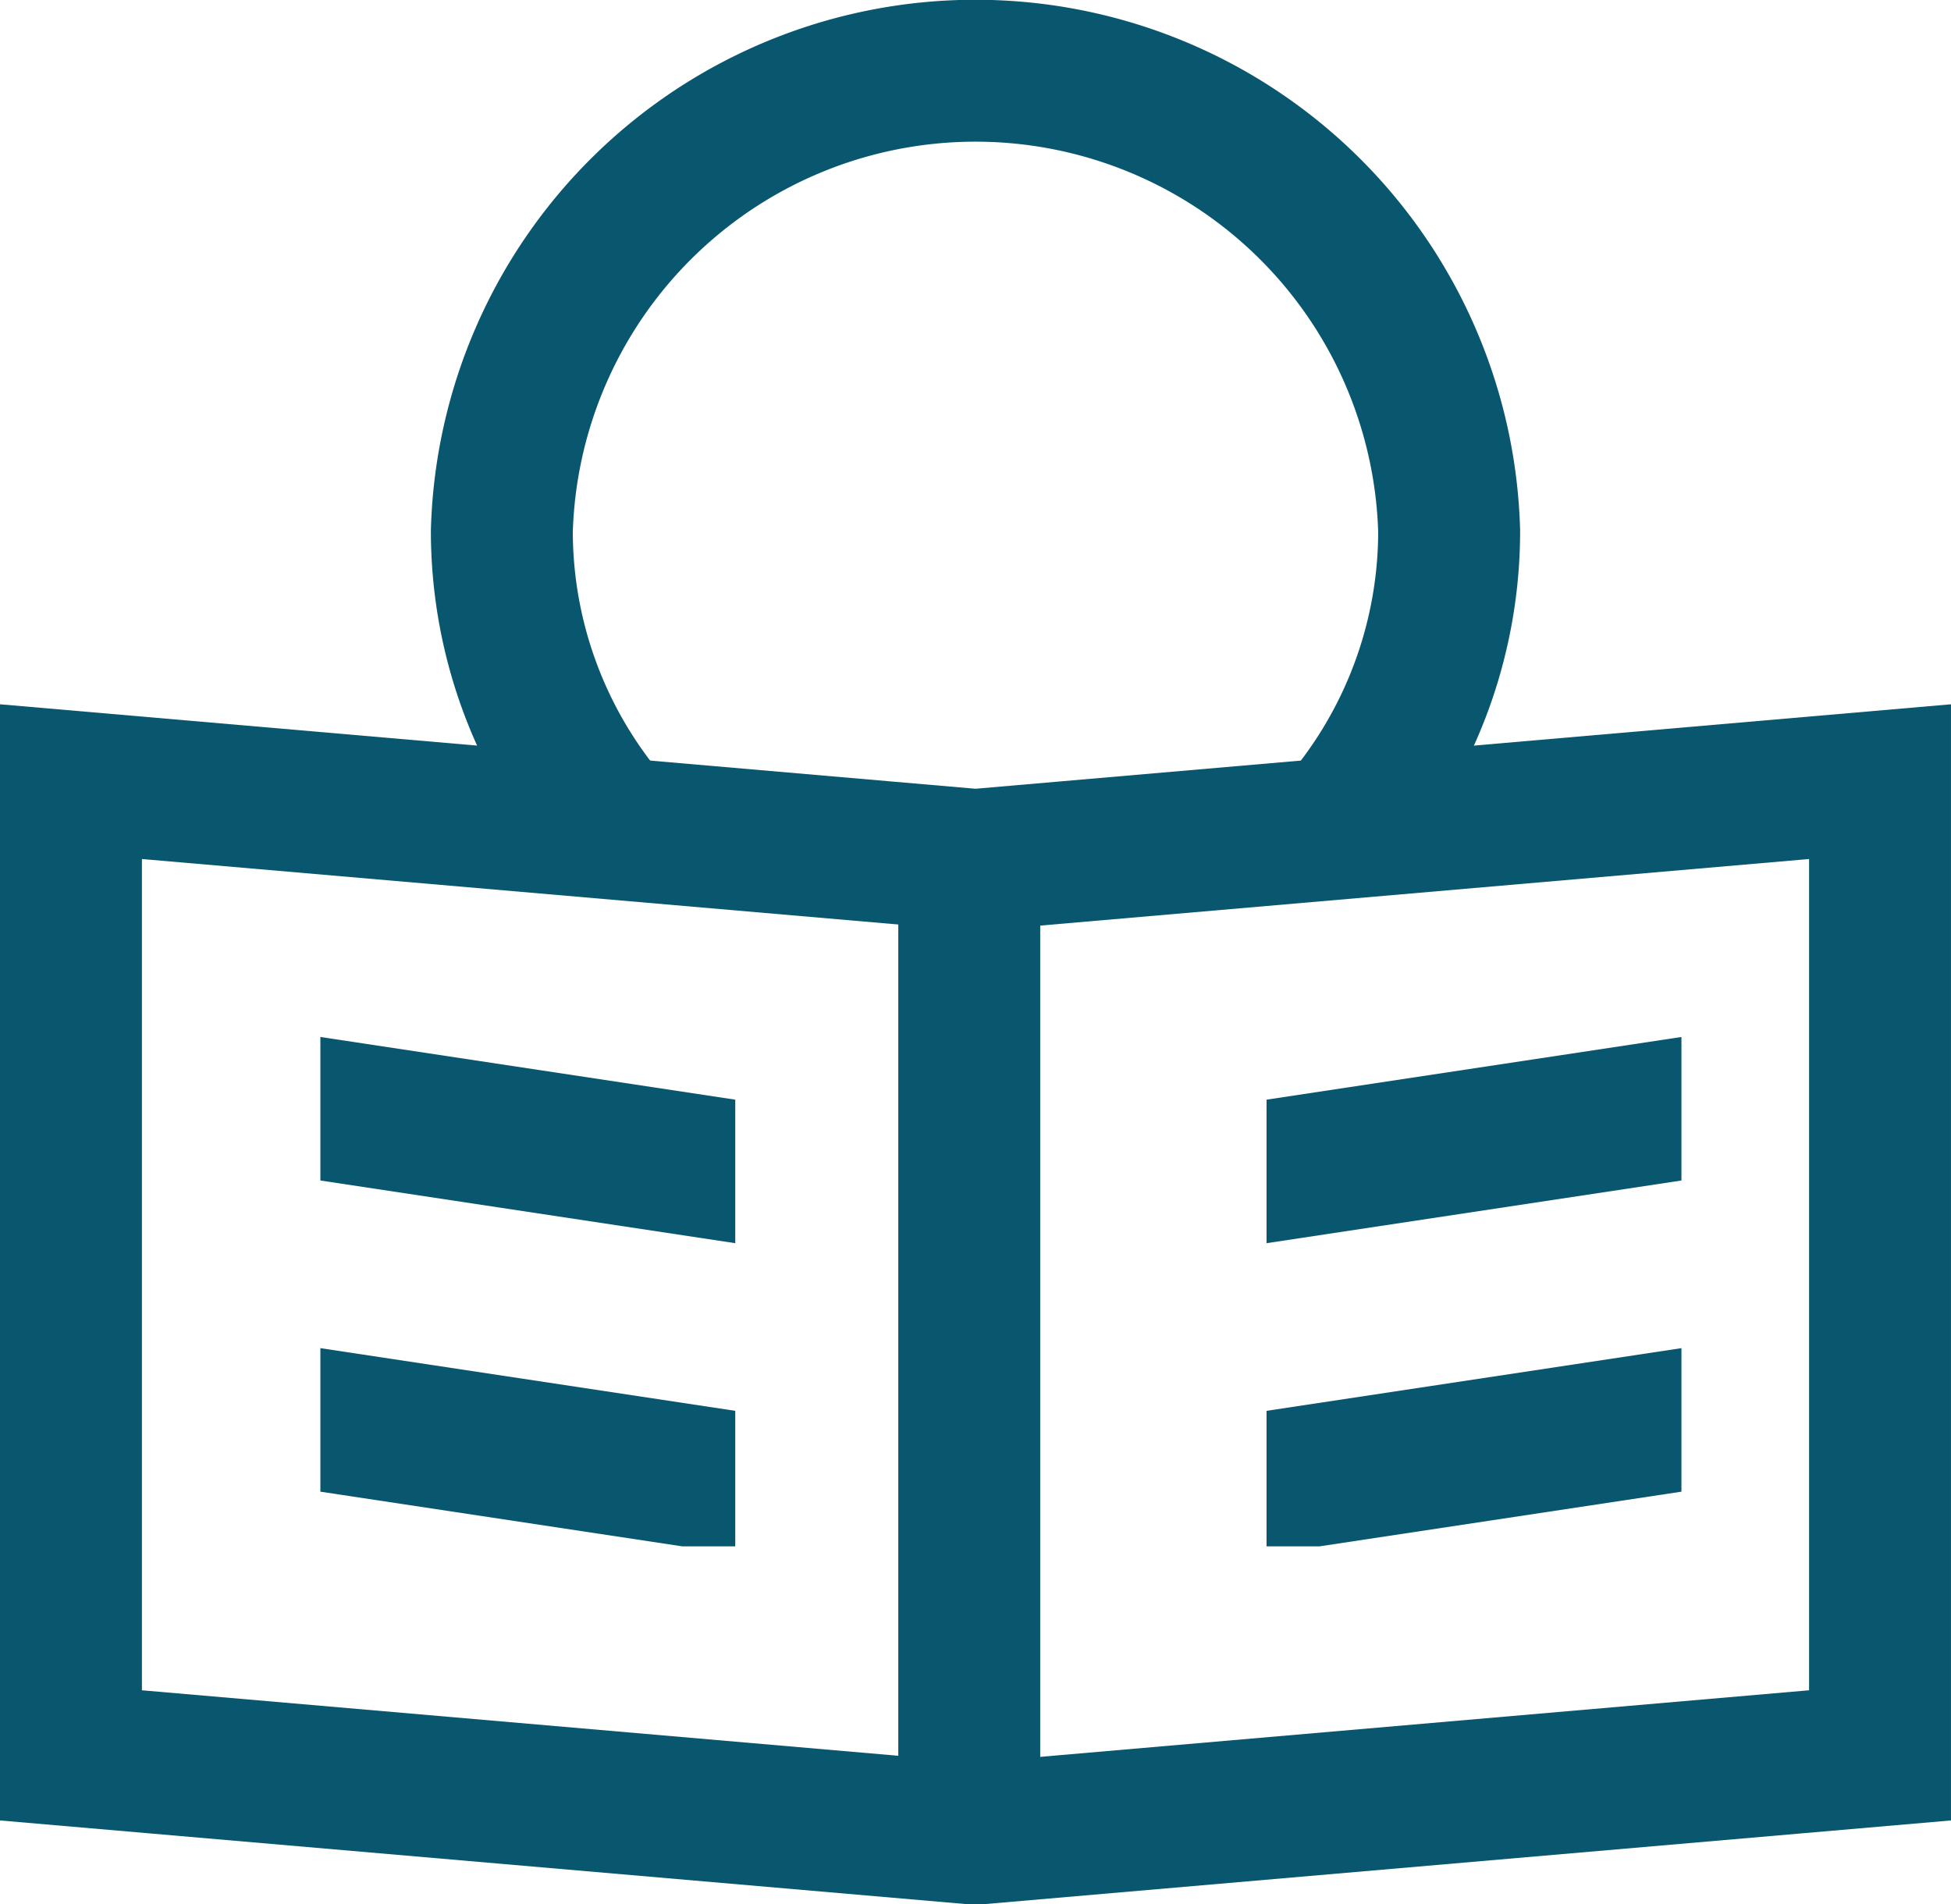
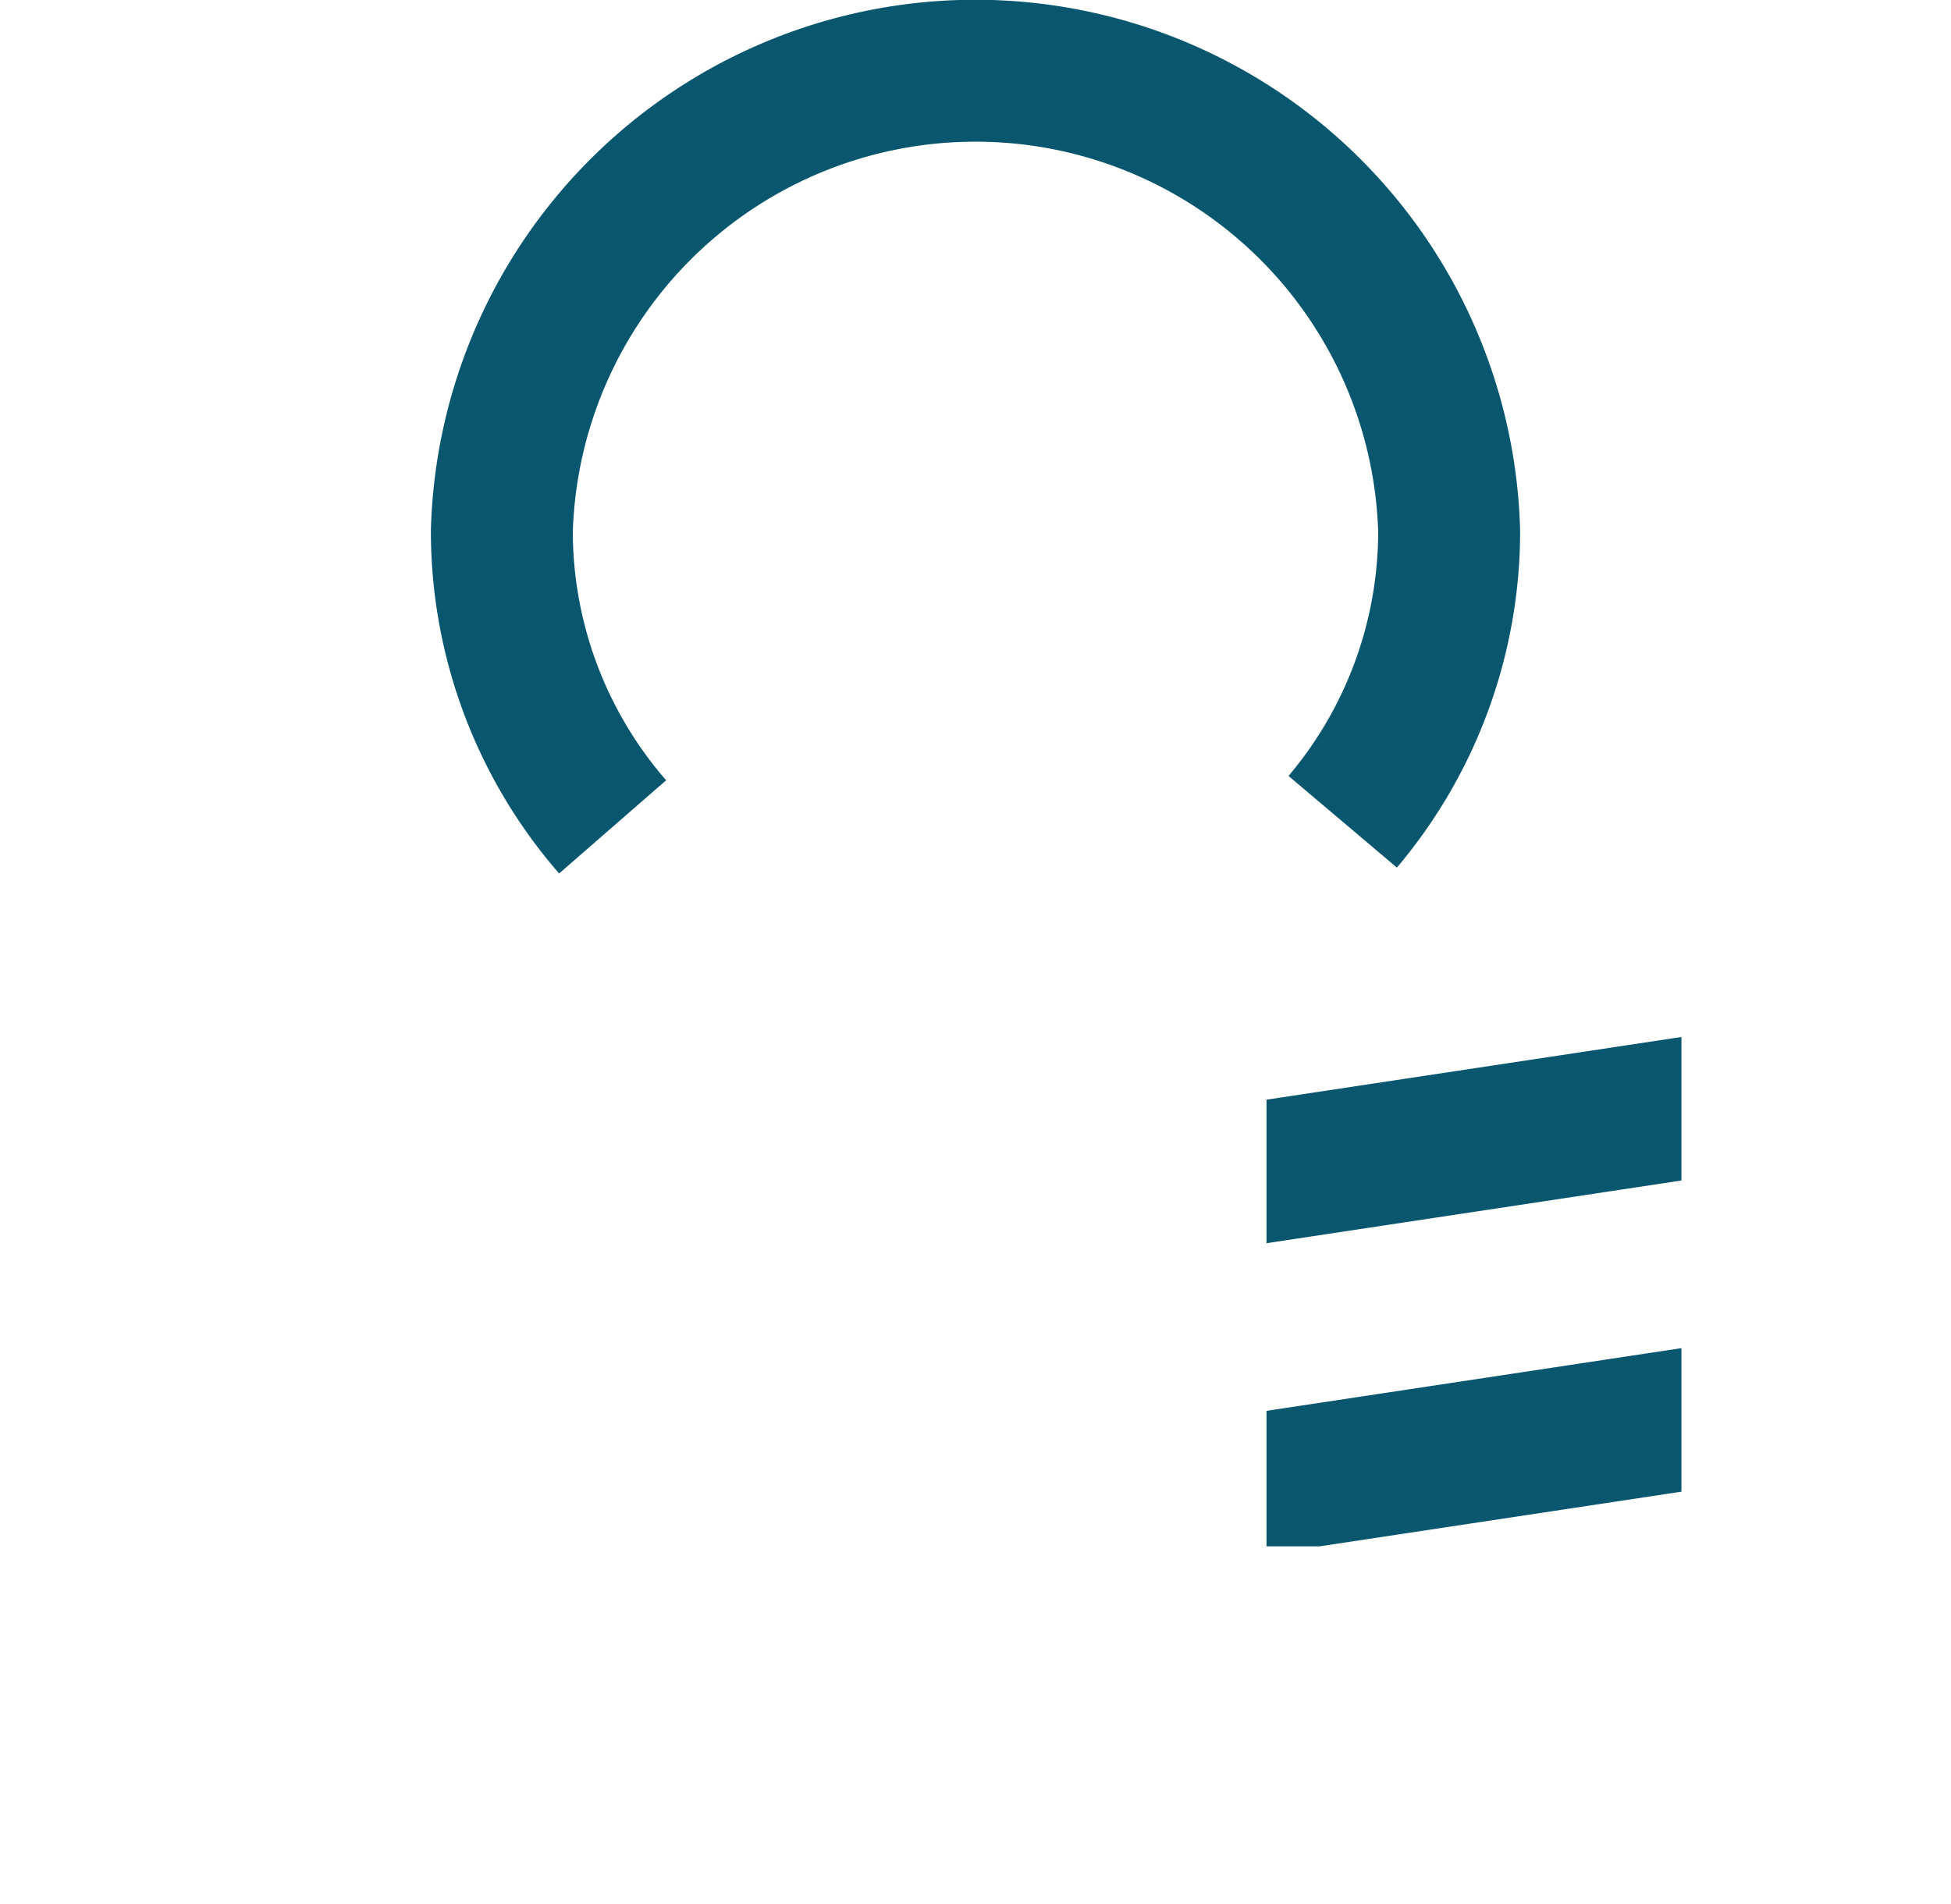
<svg xmlns="http://www.w3.org/2000/svg" width="20.62" height="20.129" viewBox="0 0 20.62 20.129">
  <defs>
    <clipPath id="clip-path">
      <rect id="Rectangle_25559" data-name="Rectangle 25559" width="4.385" height="8.232" fill="none" stroke="#09576f" stroke-width="1.5" />
    </clipPath>
  </defs>
  <g id="Group_14455" data-name="Group 14455" transform="translate(0.328 0.34)">
    <g id="Group_14443" data-name="Group 14443">
      <g id="Group_14453" data-name="Group 14453">
-         <path id="Path_44542" data-name="Path 44542" d="M16.027,136.773,6.5,135.948V125.656l9.527.825h.066l9.527-.825v10.292l-9.527.825Z" transform="translate(-6.078 -117.734)" fill="none" stroke="#09576f" stroke-miterlimit="10" stroke-width="1.5" />
-       </g>
+         </g>
    </g>
    <g id="Group_14447" data-name="Group 14447" transform="translate(4.058 0.773)">
      <g id="Group_14446" data-name="Group 14446" transform="translate(9 7)" clip-path="url(#clip-path)">
        <line id="Line_5130" data-name="Line 5130" y1="0.797" x2="5.274" transform="translate(-0.424 3.536)" fill="none" stroke="#09576f" stroke-miterlimit="10" stroke-width="1.5" />
        <line id="Line_5131" data-name="Line 5131" y1="0.797" x2="5.274" transform="translate(-0.424 6.825)" fill="none" stroke="#09576f" stroke-miterlimit="10" stroke-width="1.5" />
      </g>
      <g id="Group_14452" data-name="Group 14452" transform="translate(-1 7)" clip-path="url(#clip-path)">
-         <line id="Line_5133" data-name="Line 5133" x1="5.274" y1="0.797" transform="translate(-0.465 3.536)" fill="none" stroke="#09576f" stroke-miterlimit="10" stroke-width="1.5" />
-         <line id="Line_5134" data-name="Line 5134" x1="5.274" y1="0.797" transform="translate(-0.465 6.825)" fill="none" stroke="#09576f" stroke-miterlimit="10" stroke-width="1.5" />
-       </g>
+         </g>
    </g>
    <g id="Group_14449" data-name="Group 14449" transform="translate(4.976 0.41)">
      <g id="Group_14451" data-name="Group 14451">
-         <line id="Line_5132" data-name="Line 5132" y2="10.228" transform="translate(4.94 8.337)" fill="none" stroke="#09576f" stroke-miterlimit="10" stroke-width="1.5" />
        <path id="Path_44543" data-name="Path 44543" d="M77.852,14.49a4.762,4.762,0,0,1-1.171-3.126,5.008,5.008,0,0,1,10.012,0,4.759,4.759,0,0,1-1.125,3.072" transform="translate(-76.681 -6.5)" fill="none" stroke="#09576f" stroke-miterlimit="10" stroke-width="1.5" />
      </g>
    </g>
  </g>
</svg>